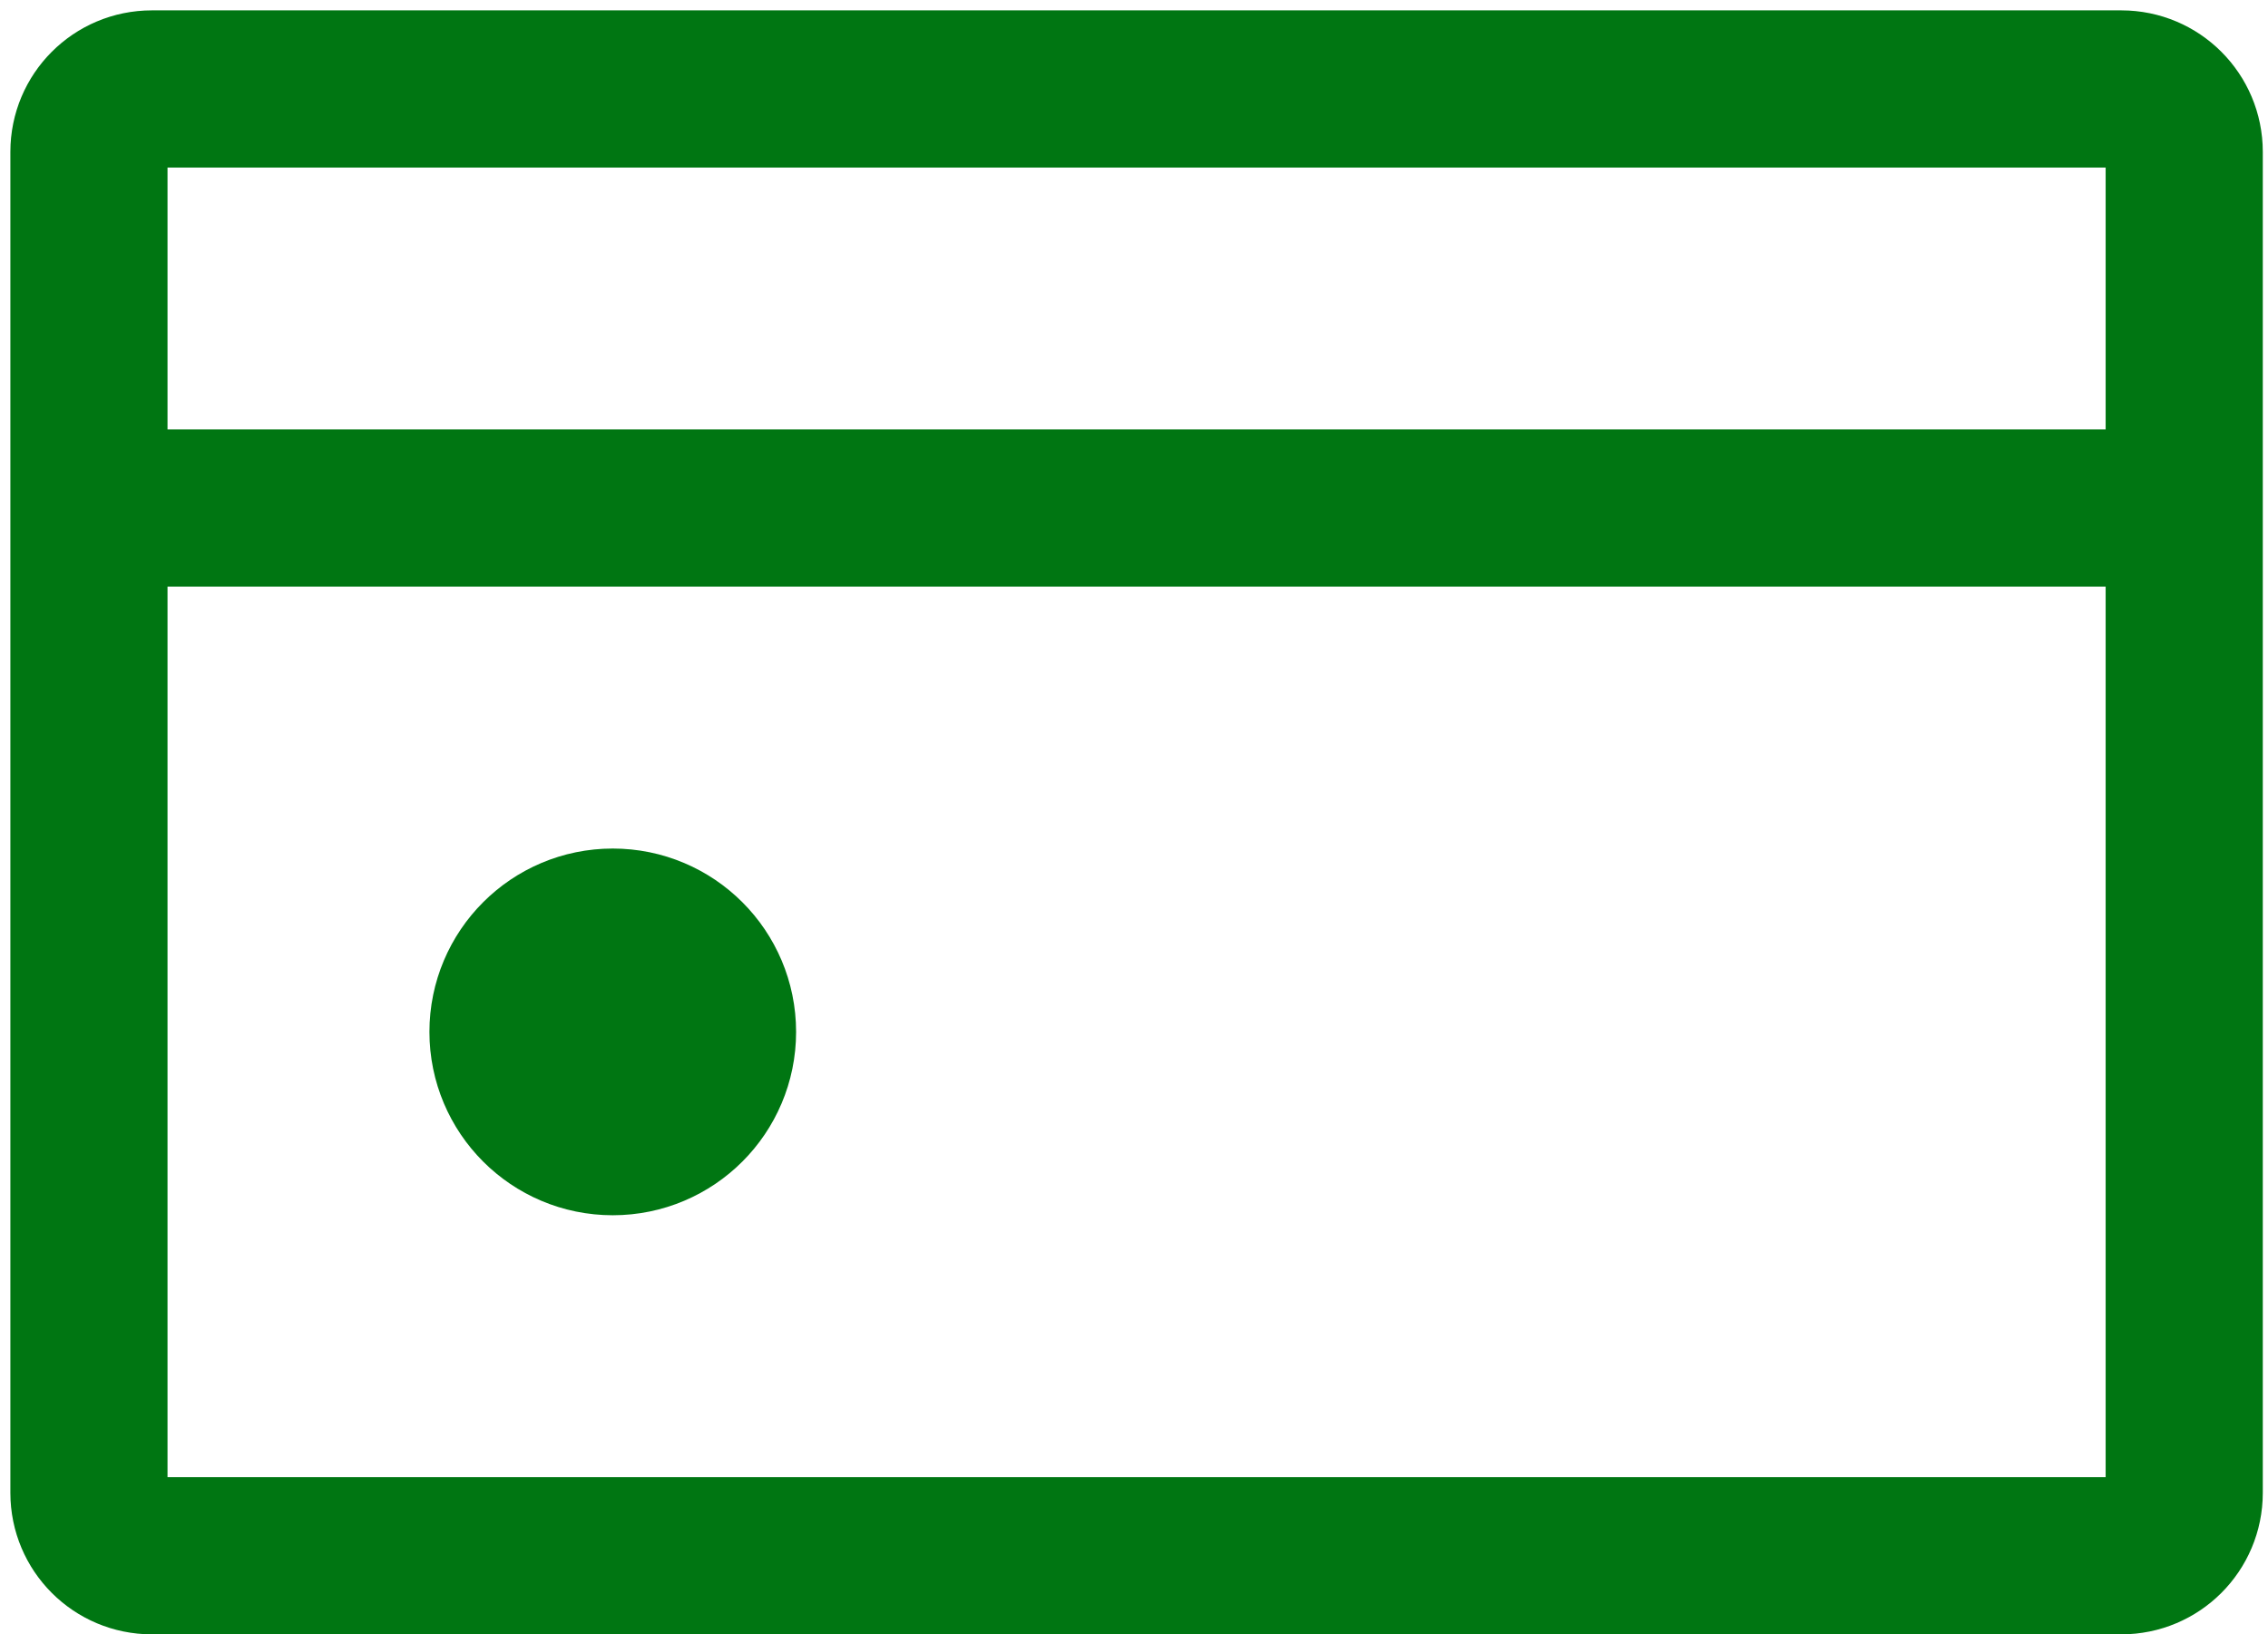
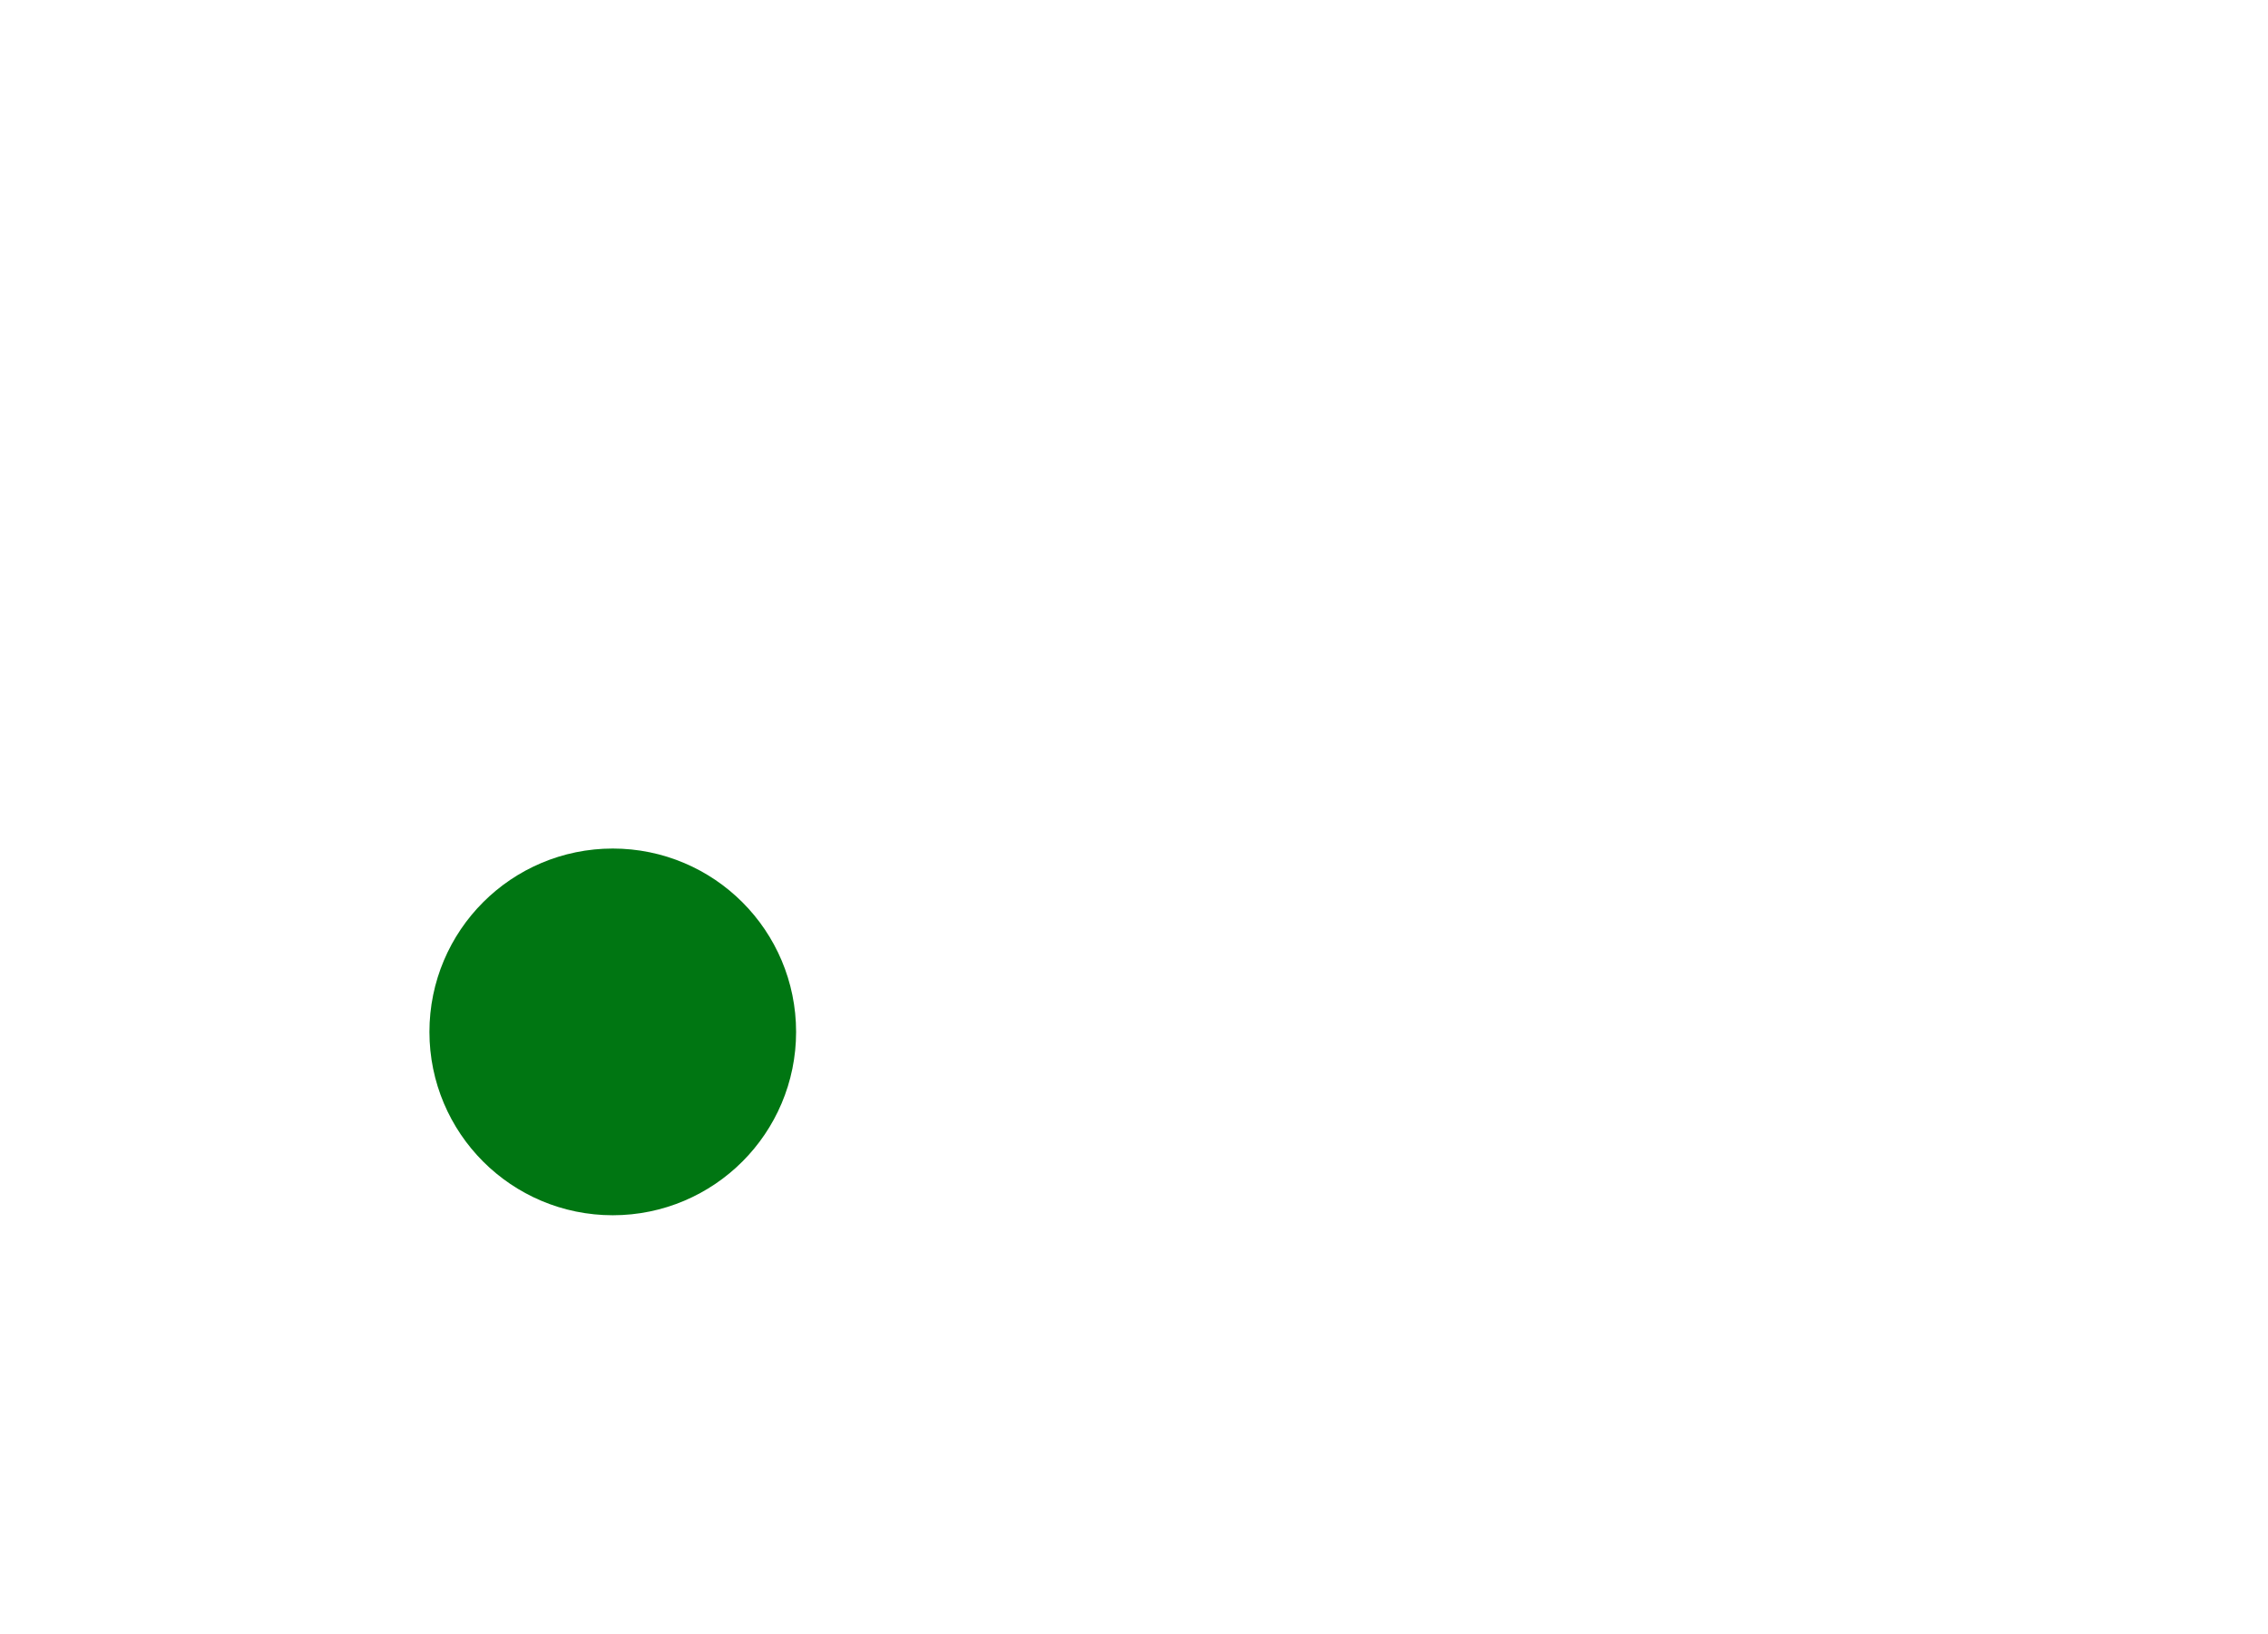
<svg xmlns="http://www.w3.org/2000/svg" width="204" height="147" viewBox="0 0 204 147" fill="none">
  <path d="M55.116 102.232C60.32 102.232 64.539 98.013 64.539 92.809C64.539 87.604 60.32 83.385 55.116 83.385C49.912 83.385 45.693 87.604 45.693 92.809C45.693 98.013 49.912 102.232 55.116 102.232Z" fill="#007612" stroke="#007612" stroke-width="14.135" stroke-linecap="round" stroke-linejoin="round" />
-   <path d="M8 45.693V13.654C8 10.531 10.531 8 13.654 8H190.81C193.933 8 196.464 10.531 196.464 13.654V45.693M8 45.693V134.271C8 137.394 10.531 139.925 13.654 139.925H190.81C193.933 139.925 196.464 137.394 196.464 134.271V45.693M8 45.693H196.464" stroke="#007612" stroke-width="14.135" stroke-linecap="round" stroke-linejoin="round" />
</svg>